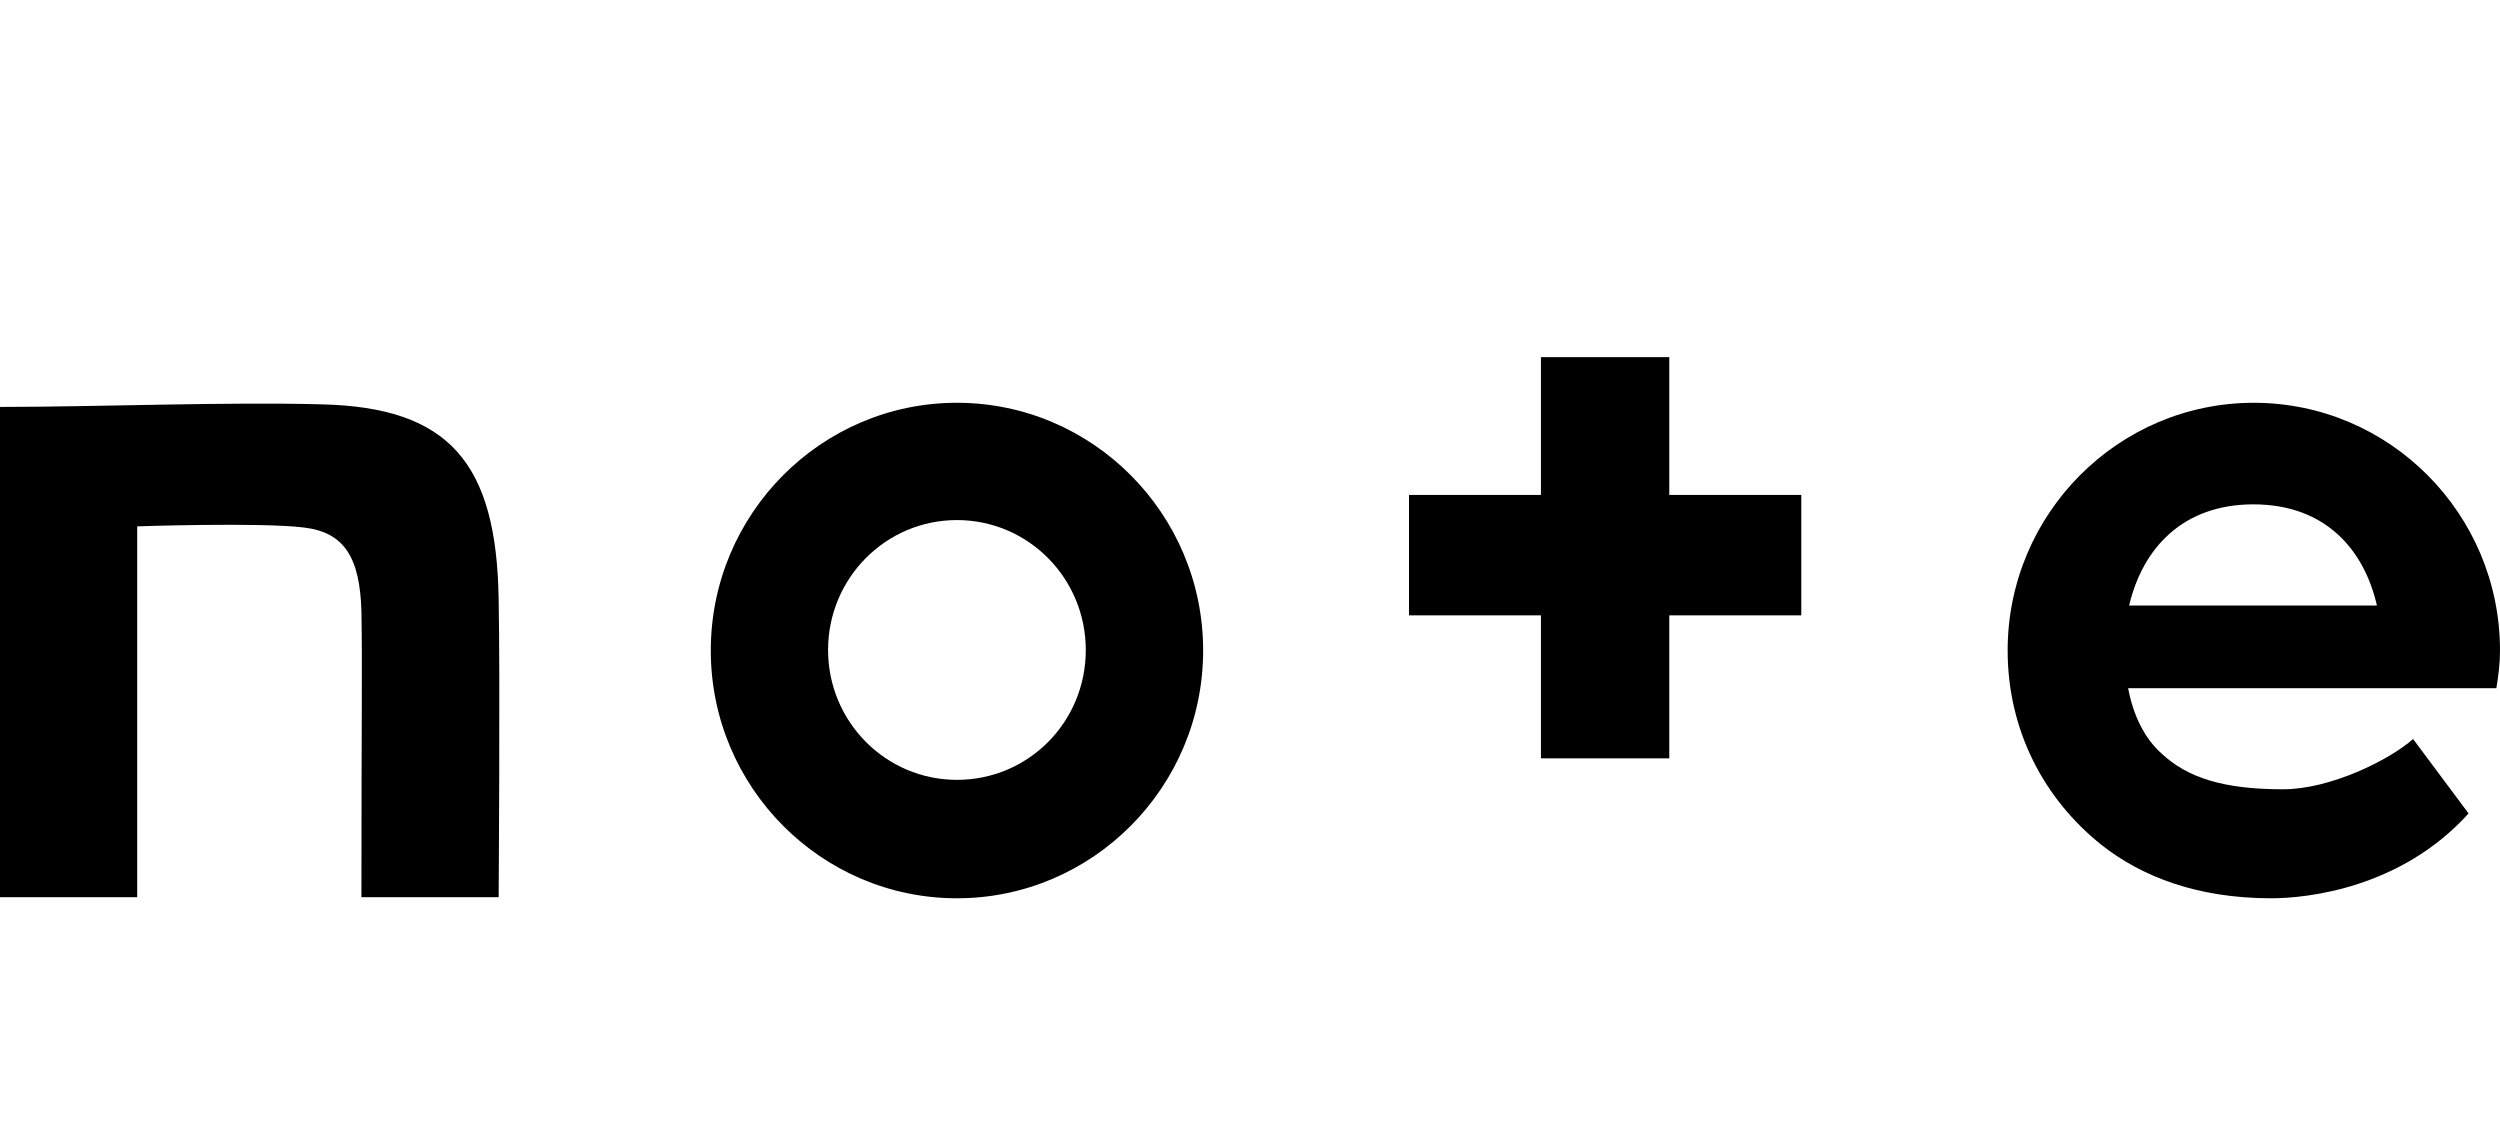
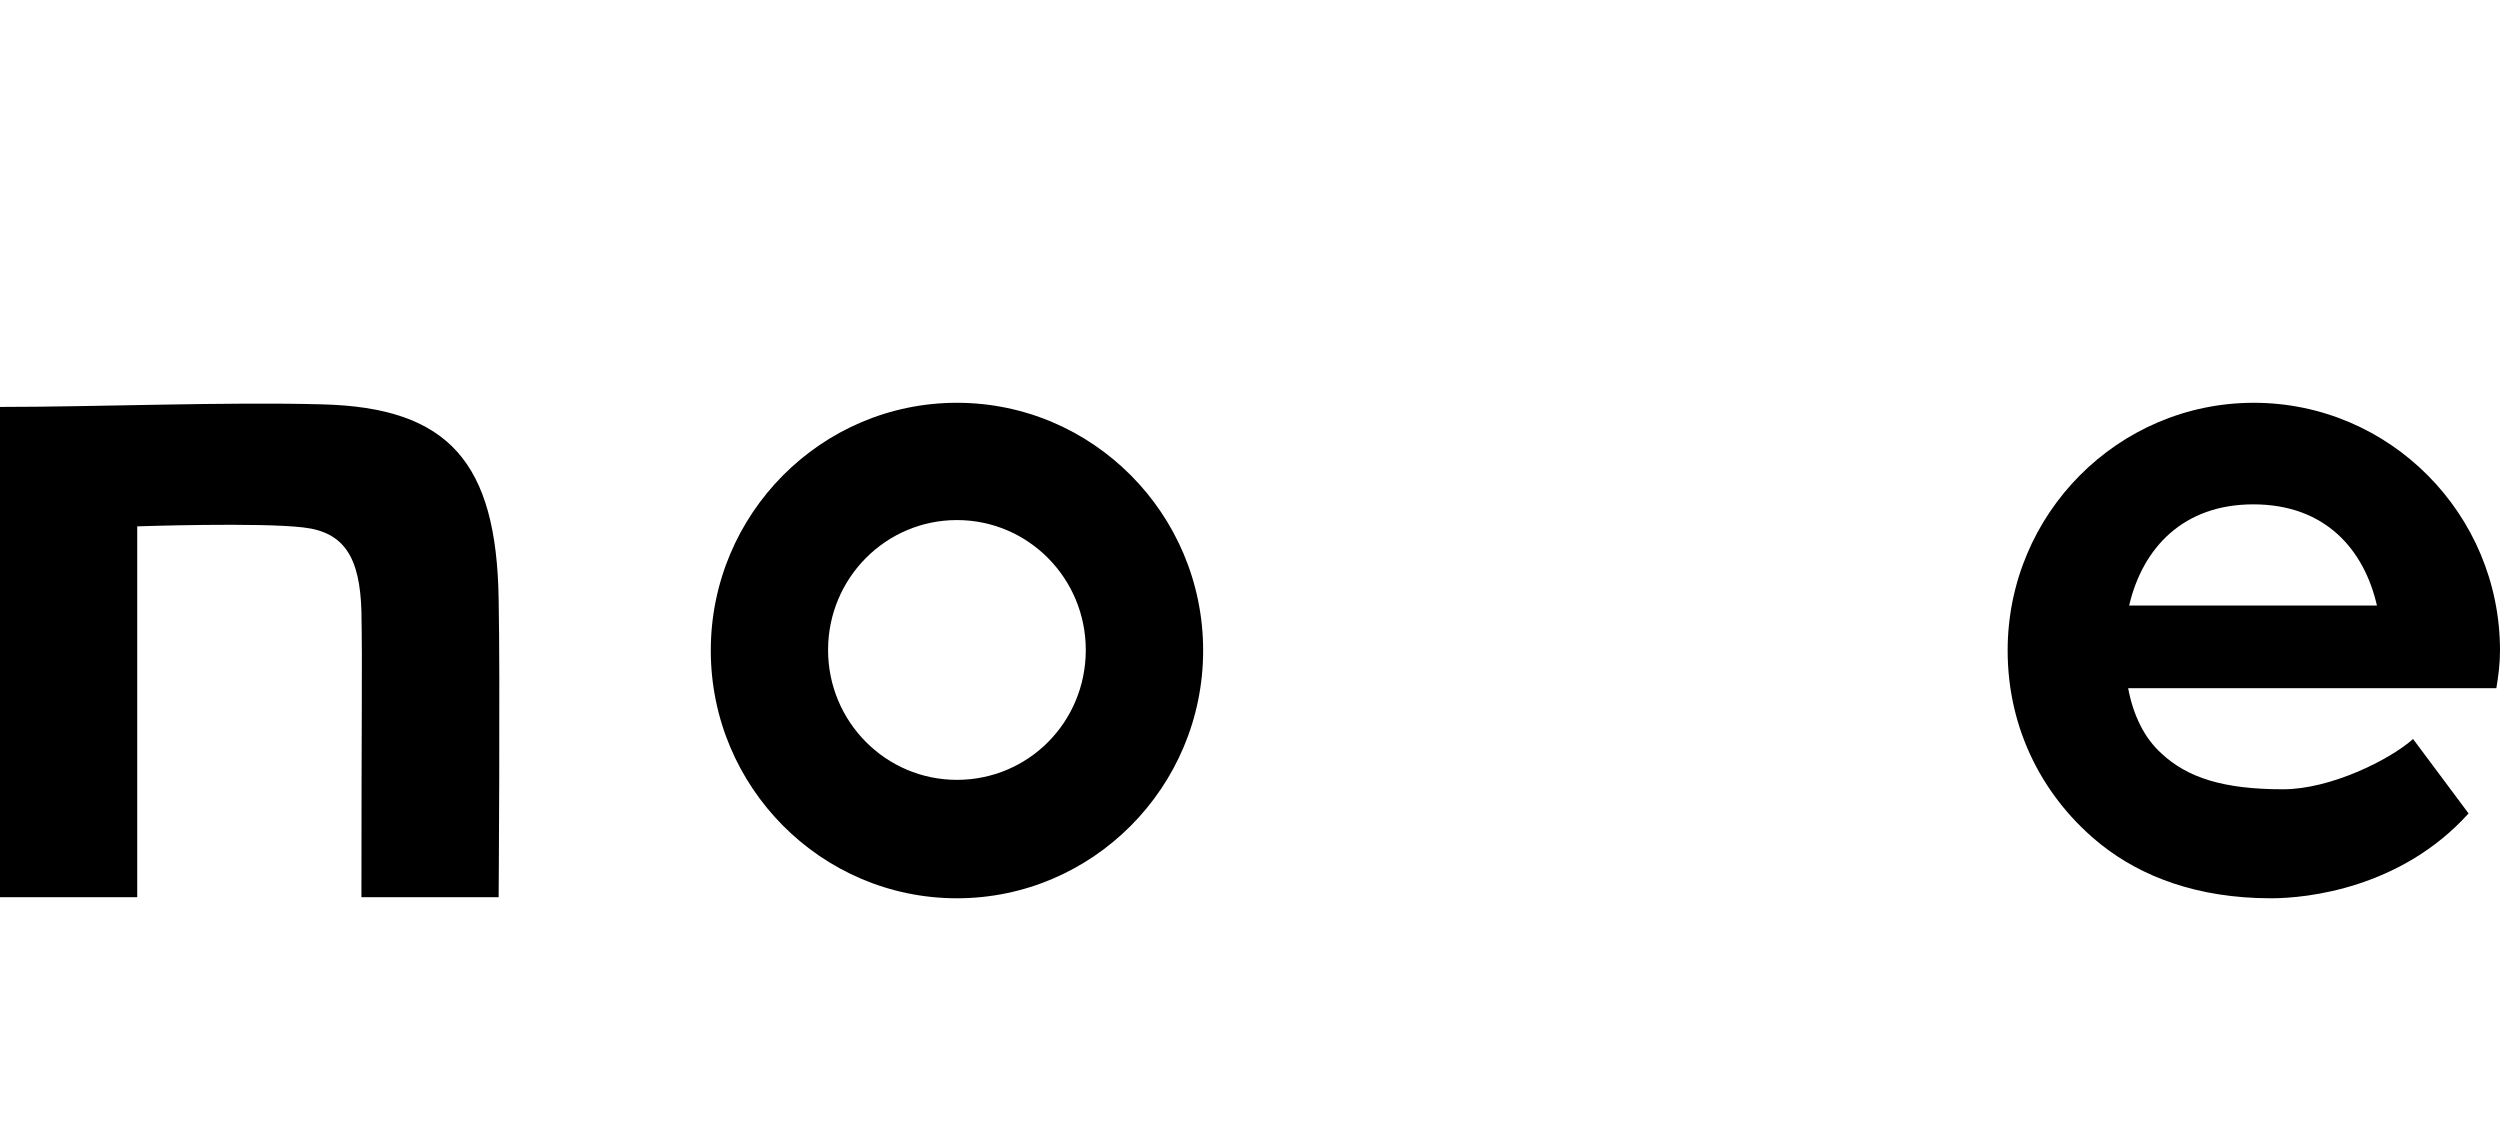
<svg xmlns="http://www.w3.org/2000/svg" width="35" height="16" viewBox="0 0 35 16" fill="none">
  <path d="M4.51 5.661C3.19 5.624 1.342 5.697 0 5.697V12.561H1.921V7.369C1.921 7.369 3.63 7.311 4.246 7.384C4.825 7.45 5.038 7.809 5.06 8.557C5.074 9.408 5.06 9.855 5.06 12.561H6.981C6.981 12.561 7.003 9.466 6.981 8.389C6.952 6.475 6.284 5.705 4.51 5.661Z" fill="black" />
  <path d="M13.397 5.639C11.498 5.639 9.951 7.193 9.951 9.107C9.951 11.021 11.498 12.576 13.397 12.576C15.296 12.576 16.844 11.021 16.844 9.107C16.844 7.193 15.296 5.639 13.397 5.639ZM13.397 10.918C12.4 10.918 11.593 10.104 11.593 9.1C11.593 8.095 12.4 7.281 13.397 7.281C14.395 7.281 15.201 8.095 15.201 9.1C15.201 10.112 14.395 10.918 13.397 10.918Z" fill="black" />
  <path d="M35 9.107C35 7.193 33.453 5.639 31.553 5.639C29.654 5.639 28.107 7.193 28.107 9.107C28.107 10.229 28.62 11.19 29.42 11.828C29.977 12.268 30.754 12.576 31.796 12.576C32.301 12.576 33.614 12.436 34.56 11.388L33.783 10.346C33.453 10.64 32.624 11.05 31.964 11.05C31.128 11.05 30.622 10.889 30.256 10.544C30.028 10.339 29.867 10.024 29.794 9.635H34.949C34.978 9.459 35 9.29 35 9.107ZM29.808 8.477C29.999 7.663 30.571 7.061 31.546 7.061C32.566 7.061 33.101 7.707 33.277 8.477H29.808Z" fill="black" />
-   <path d="M23.37 5H21.573V6.929H19.726V8.615H21.573V10.617H23.37V8.615H25.218V6.929H23.37V5Z" fill="black" />
</svg>